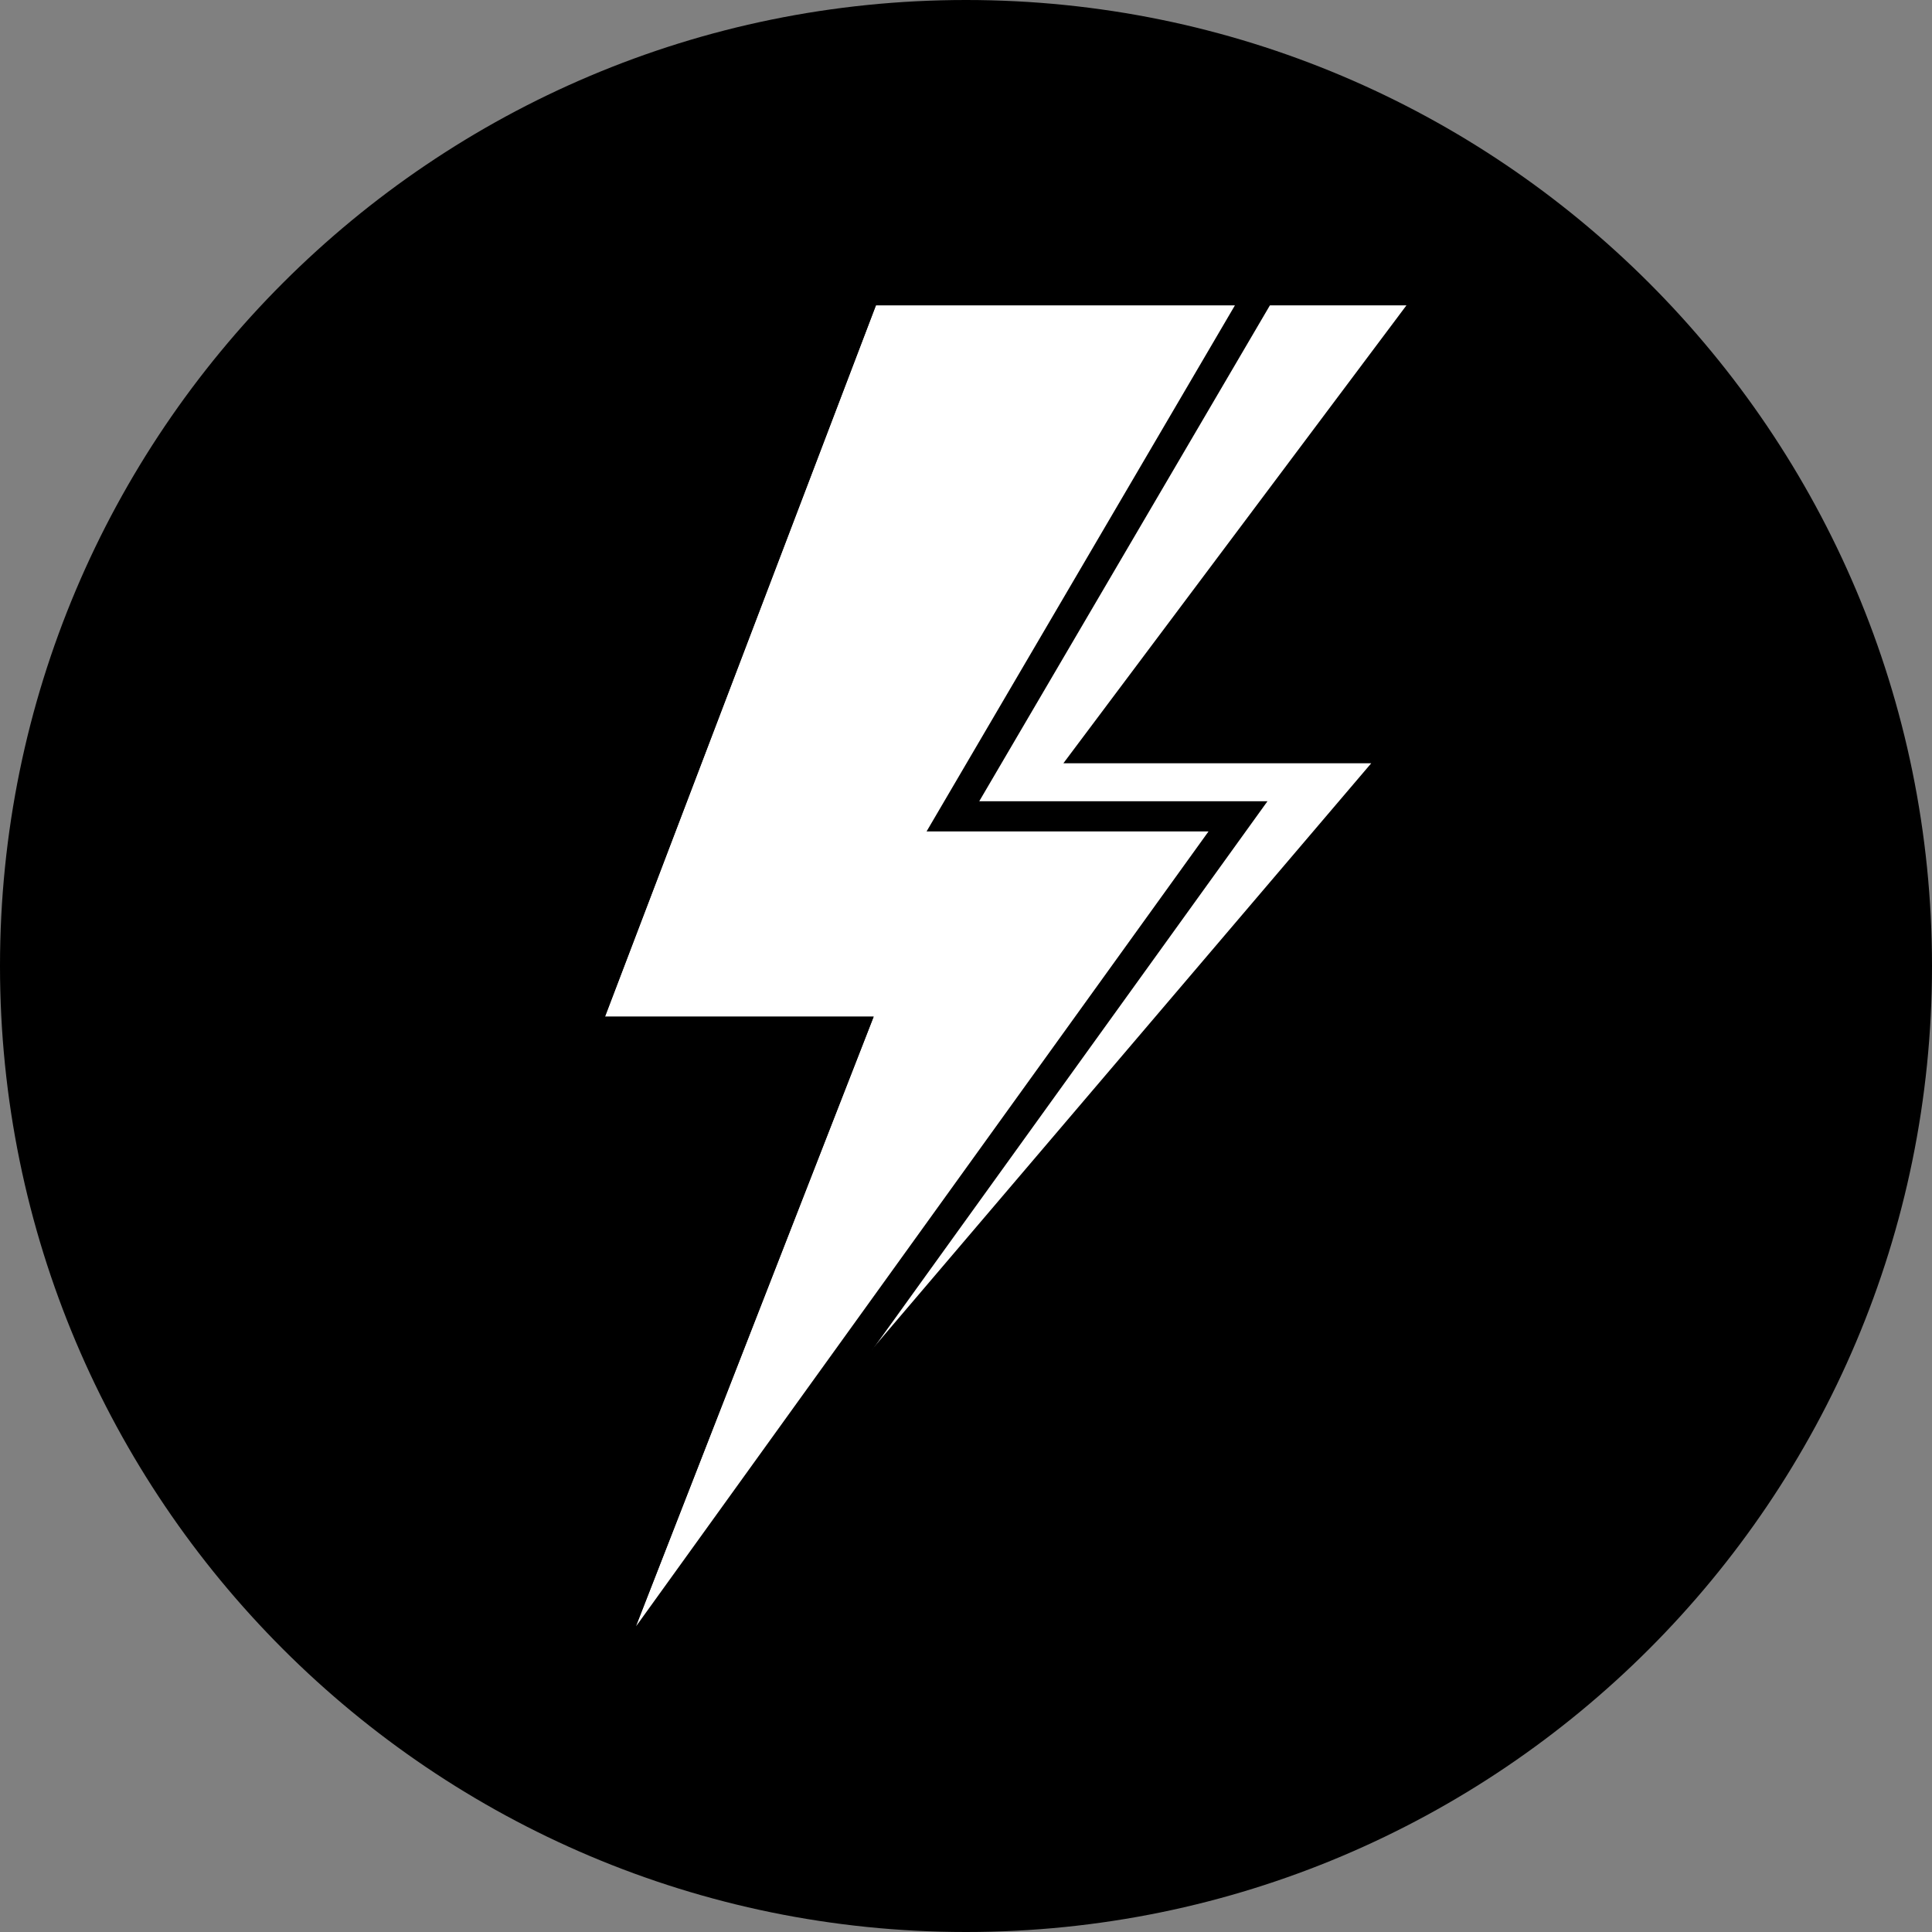
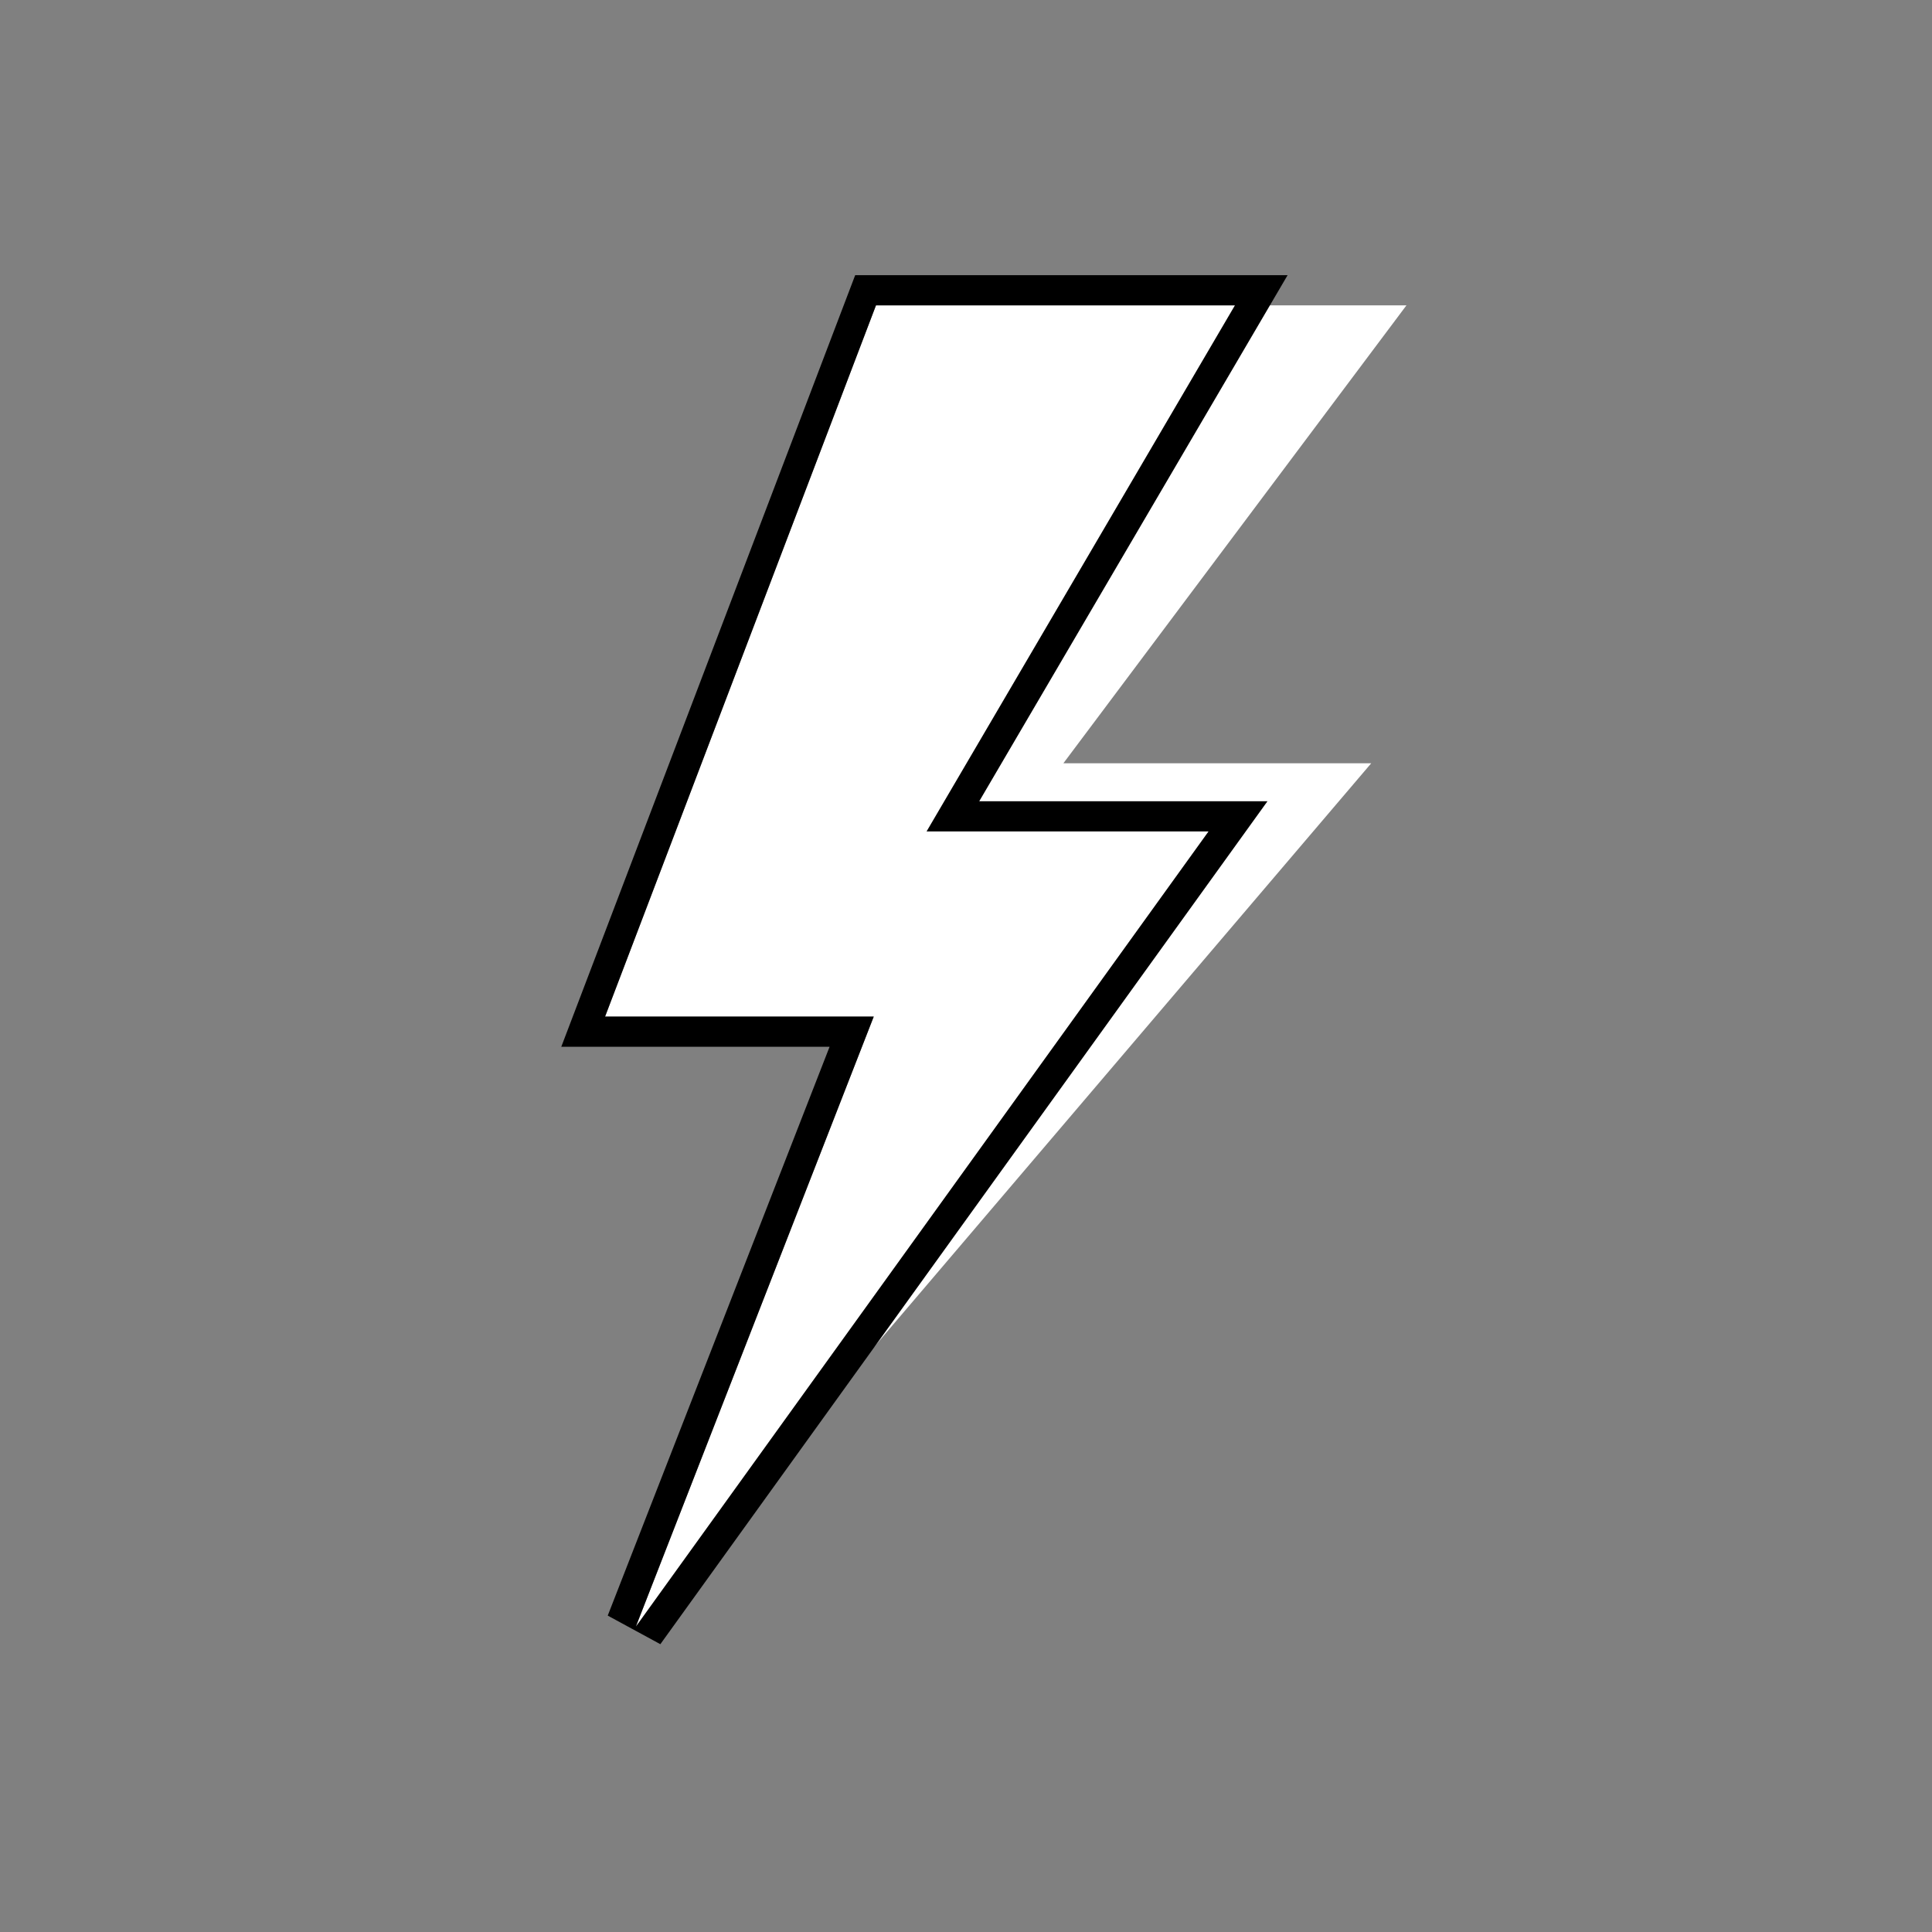
<svg xmlns="http://www.w3.org/2000/svg" width="64" height="64" viewBox="0 0 64 64" fill="none">
  <rect x="0" y="0" width="64" height="64" fill="#808080" stroke="none" />
-   <path d="M32 64C49.673 64 64 49.673 64 32C64 14.327 49.673 0 32 0C14.327 0 0 14.327 0 32C0 49.673 14.327 64 32 64Z" fill="black" />
  <path d="M40.544 10.116H46.59L35.226 25.284H45.424L21.064 53.884L28.944 33.676H20.044L29.018 10.116H40.544Z" fill="white" />
-   <path d="M40.544 10.116H40.908L30.694 27.542H40.034L21.064 53.882L28.944 33.676H20.044L29.018 10.116H40.544Z" fill="white" />
-   <path fill-rule="evenodd" clip-rule="evenodd" d="M42.653 9.116L32.439 26.542H41.987L21.875 54.466L20.132 53.519L27.481 34.676H18.593L28.329 9.116H42.653ZM28.944 33.676L21.064 53.882L40.034 27.542H30.694L40.908 10.116H29.018L20.044 33.676H28.944Z" fill="black" />
+   <path fill-rule="evenodd" clip-rule="evenodd" d="M42.653 9.116L32.439 26.542H41.987L21.875 54.466L20.132 53.519L27.481 34.676H18.593L28.329 9.116ZM28.944 33.676L21.064 53.882L40.034 27.542H30.694L40.908 10.116H29.018L20.044 33.676H28.944Z" fill="black" />
</svg>